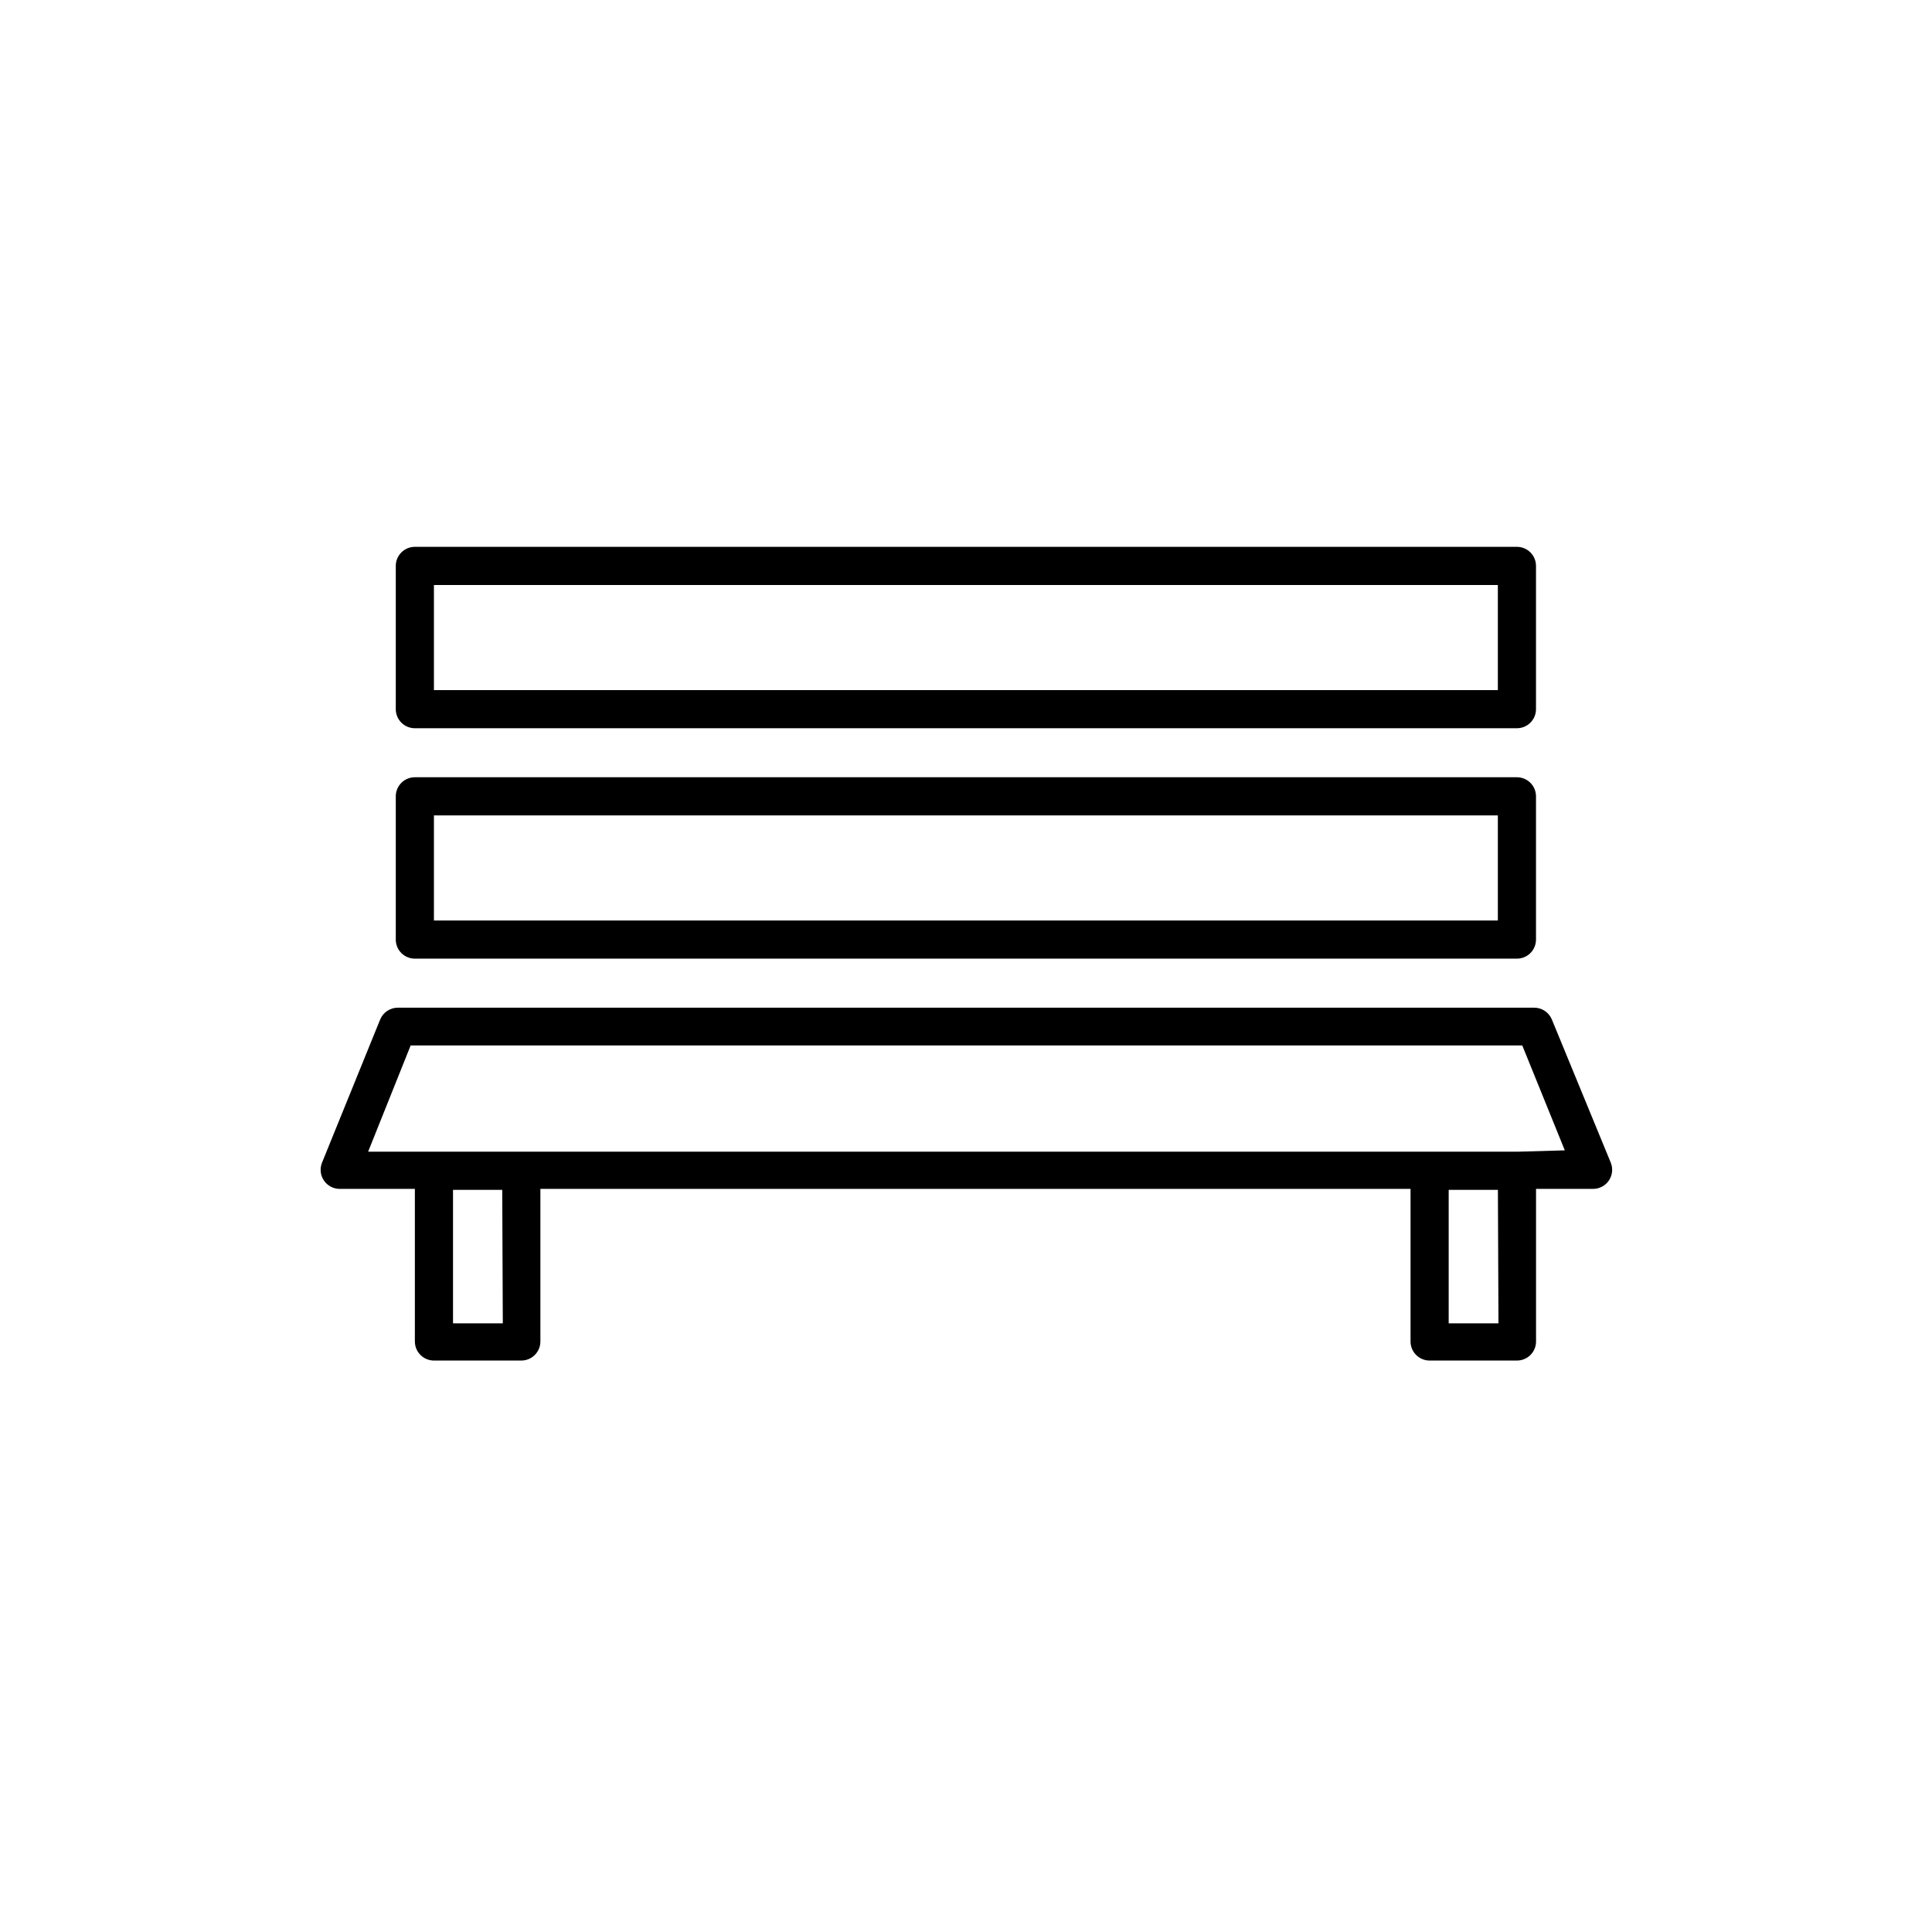
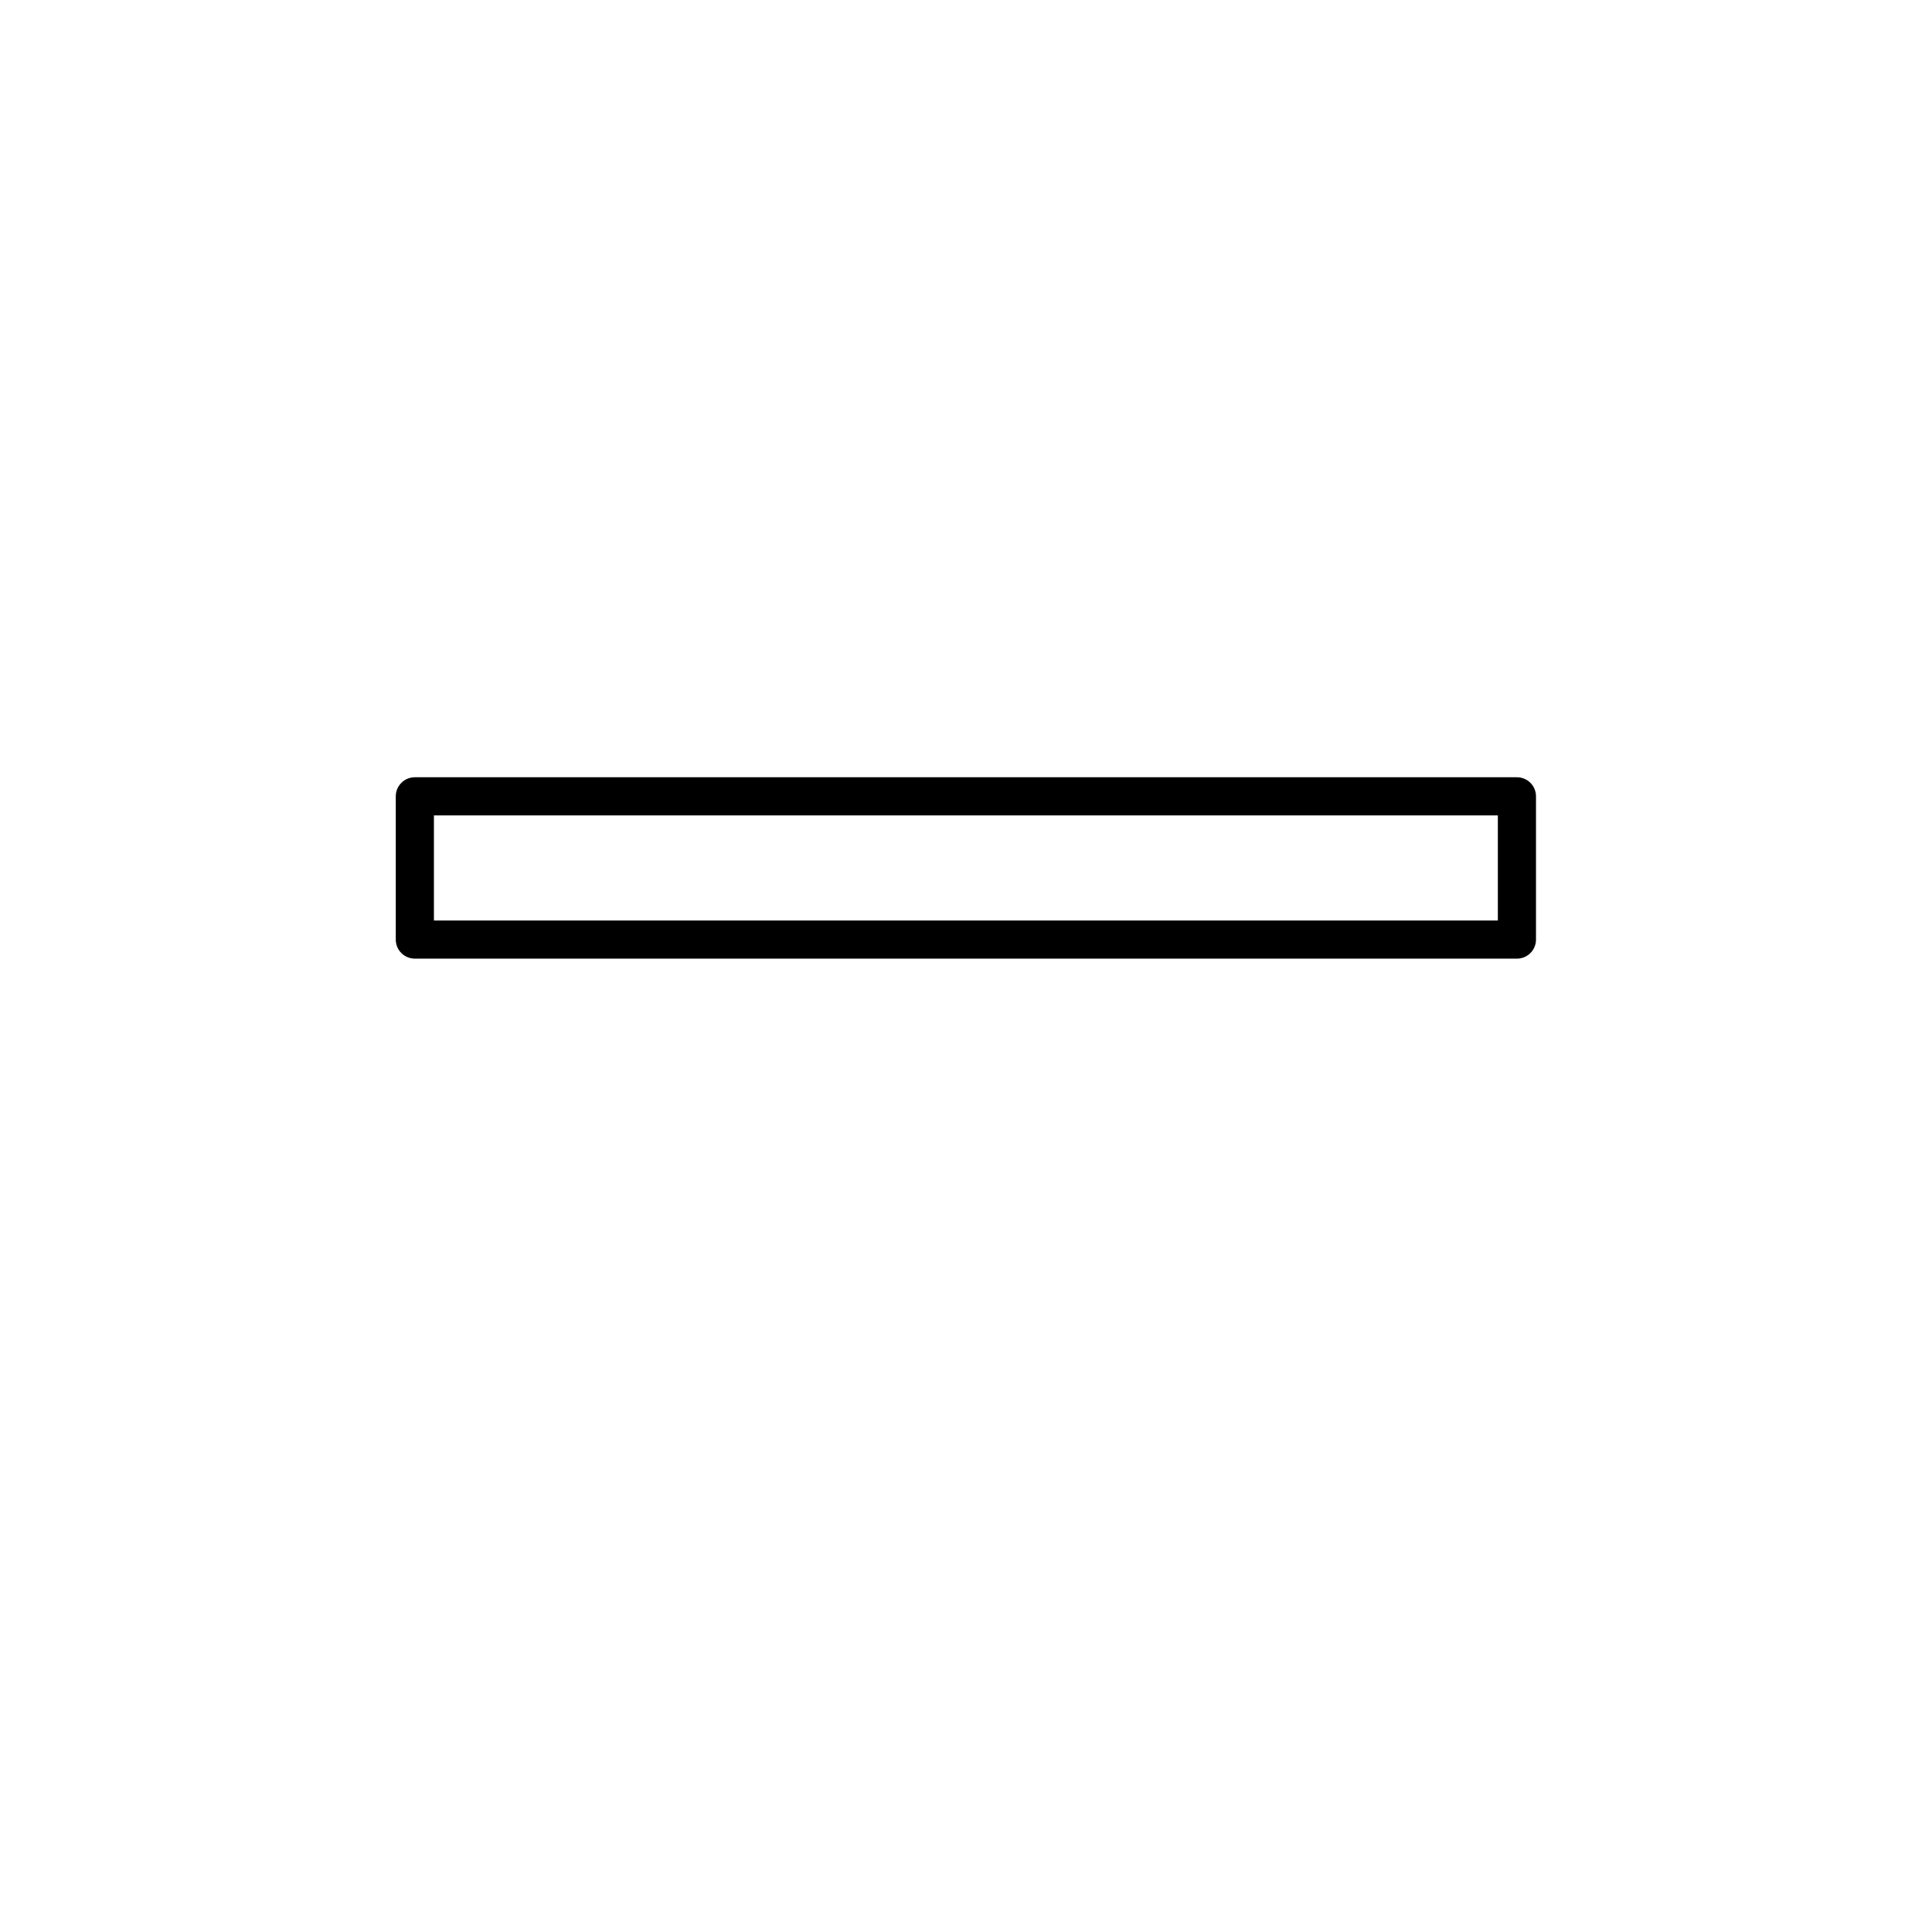
<svg xmlns="http://www.w3.org/2000/svg" fill="#000000" width="800px" height="800px" version="1.1" viewBox="144 144 512 512">
  <g>
-     <path d="m253.94 336.99h292.06c1.344 0 2.629-0.535 3.574-1.48 0.949-0.949 1.48-2.234 1.48-3.574v-37.965c0-1.34-0.531-2.625-1.48-3.574-0.945-0.945-2.231-1.48-3.574-1.48h-292.06c-2.793 0-5.055 2.266-5.055 5.055v37.965c0 1.34 0.531 2.625 1.48 3.574 0.945 0.945 2.234 1.48 3.574 1.48zm5.055-37.961h281.95v27.852h-281.95z" />
    <path d="m253.94 398.05h292.06c1.344 0 2.629-0.531 3.574-1.48 0.949-0.945 1.48-2.231 1.48-3.574v-37.961c0-1.34-0.531-2.625-1.48-3.574-0.945-0.945-2.231-1.48-3.574-1.48h-292.06c-2.793 0-5.055 2.266-5.055 5.055v37.961c0 1.344 0.531 2.629 1.48 3.574 0.945 0.949 2.234 1.48 3.574 1.48zm5.055-37.961h281.95v27.852h-281.95z" />
-     <path d="m555.26 414.18c-0.785-1.902-2.644-3.144-4.703-3.133h-301.11c-2.059-0.012-3.918 1.23-4.699 3.133l-15.418 37.961c-0.621 1.559-0.43 3.324 0.512 4.711 0.945 1.387 2.512 2.219 4.188 2.215h19.914v40.438h0.004c0 1.344 0.531 2.629 1.48 3.574 0.949 0.949 2.234 1.48 3.574 1.48h23.152-0.004c1.344 0 2.629-0.531 3.574-1.48 0.949-0.945 1.484-2.231 1.484-3.574v-40.438h230.6v40.438c0 1.344 0.531 2.629 1.48 3.574 0.949 0.949 2.234 1.48 3.574 1.48h23.152-0.004c1.344 0 2.629-0.531 3.574-1.48 0.949-0.945 1.48-2.231 1.48-3.574v-40.438h15.168c1.668-0.016 3.219-0.852 4.148-2.234 0.93-1.387 1.117-3.141 0.5-4.691zm-278.01 80.523h-13.195v-35.383h13.043zm263.86 0h-13.195v-35.383h13.043zm5.055-45.492h-304.61l11.273-28.156h294.59l11.273 27.801z" />
  </g>
</svg>